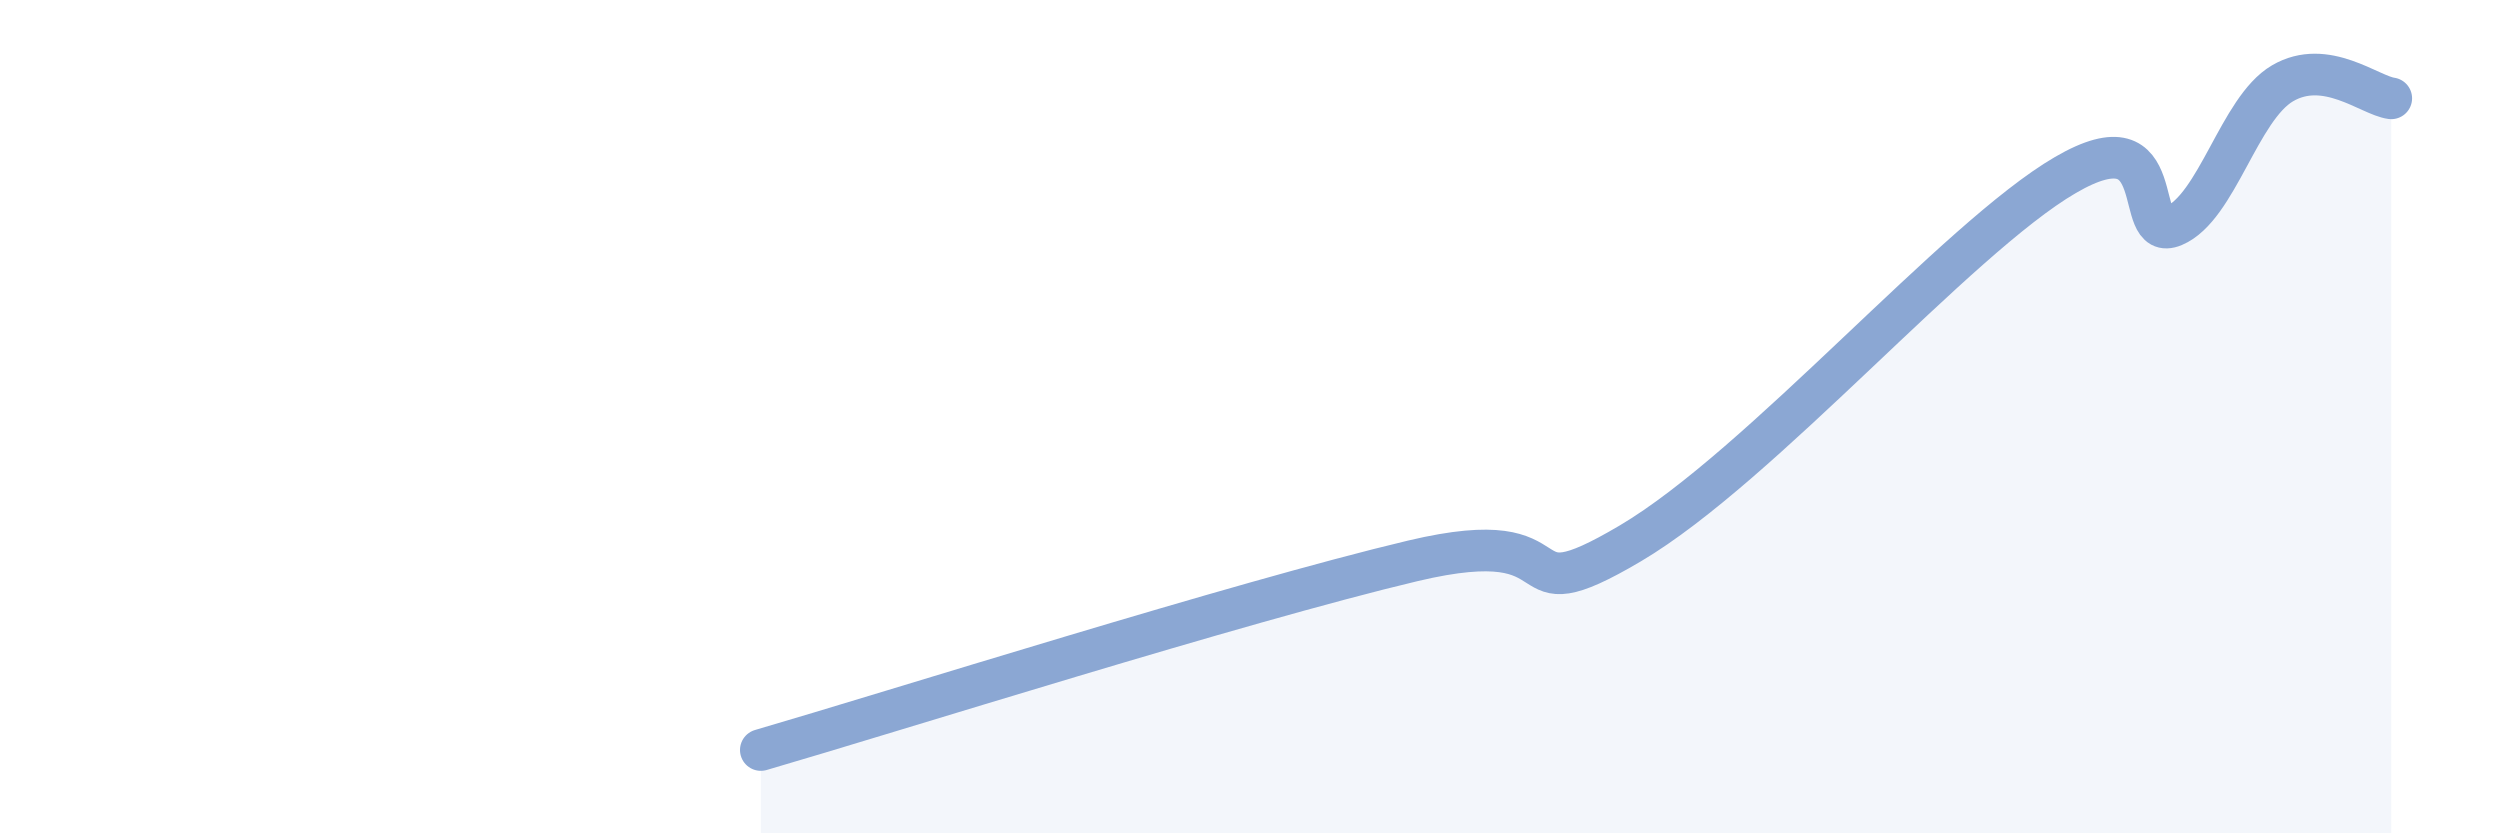
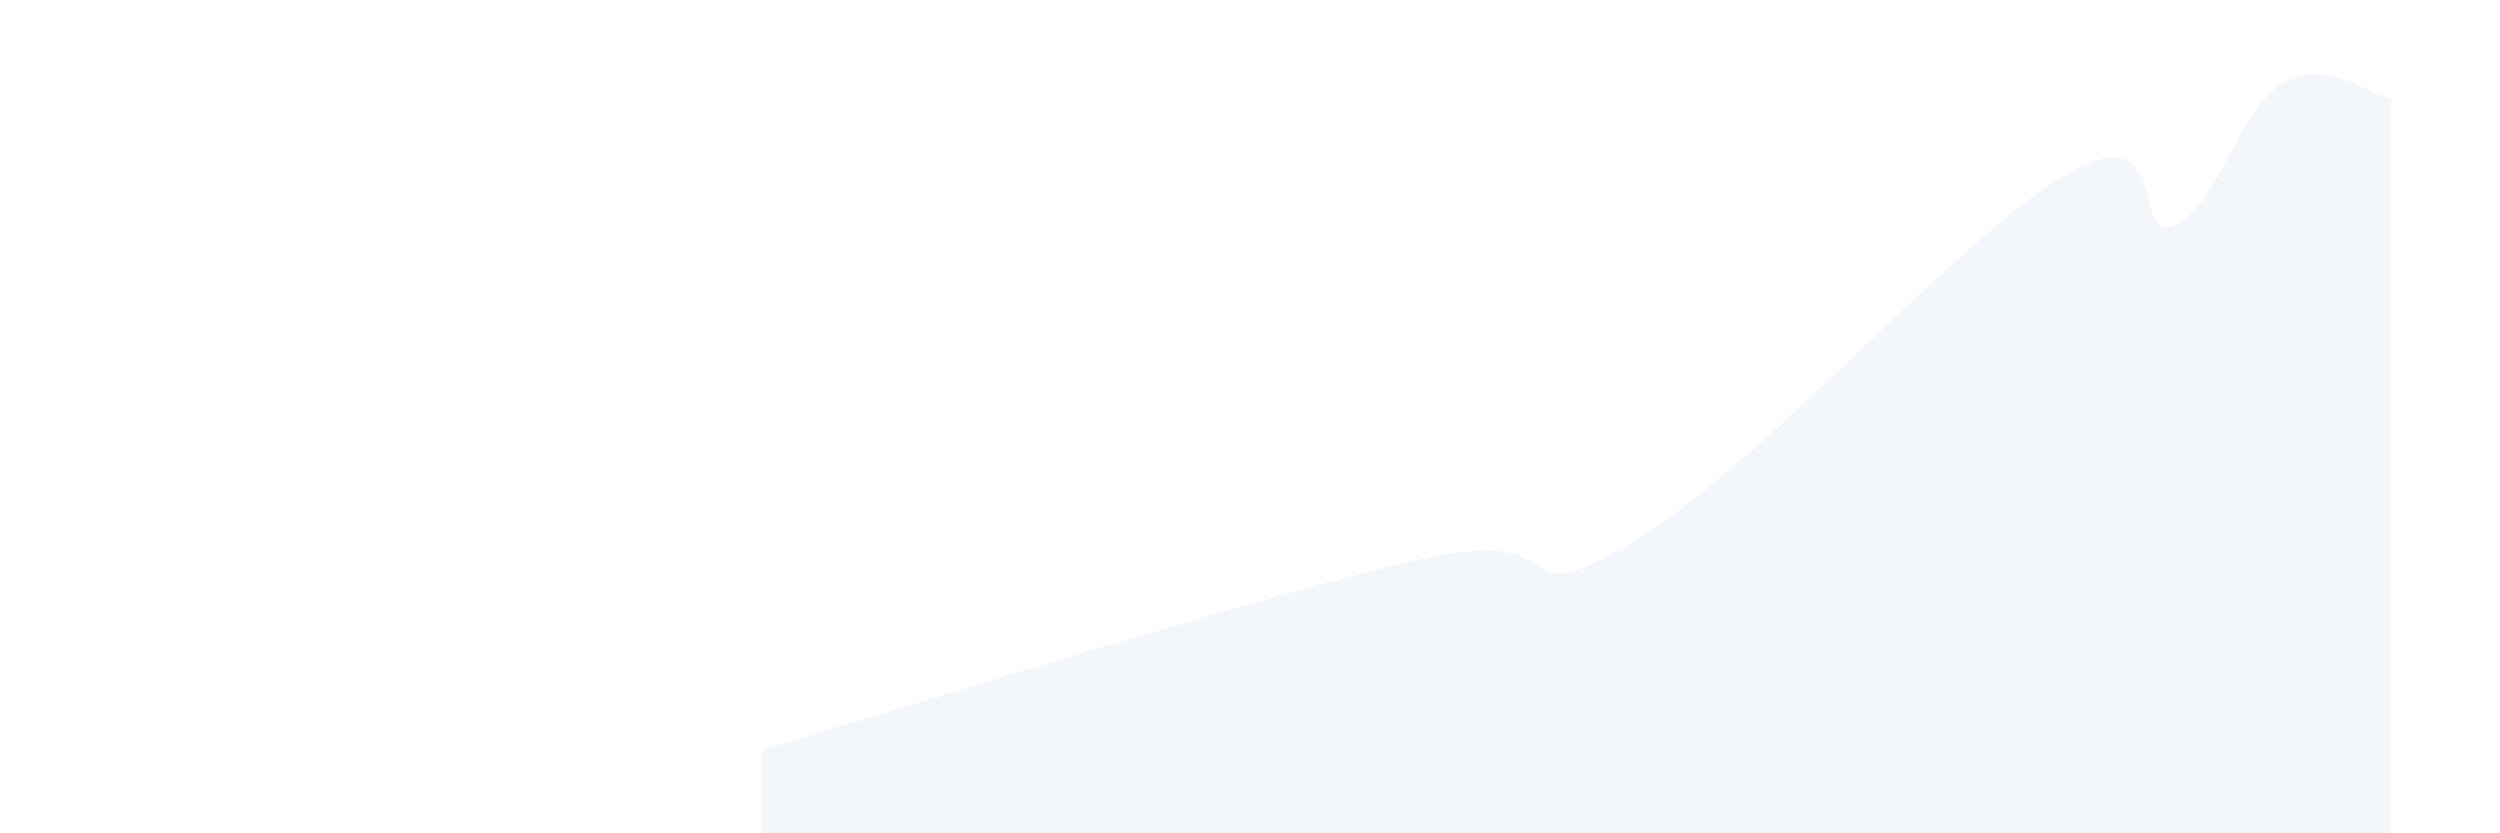
<svg xmlns="http://www.w3.org/2000/svg" width="60" height="20" viewBox="0 0 60 20">
  <path d="M 18.26,18 C 21.39,17.09 29.74,14.45 33.91,13.46 C 38.08,12.47 36,14.89 39.13,13.04 C 42.26,11.19 46.96,5.72 49.57,4.2 C 52.18,2.68 51.13,5.86 52.17,5.42 C 53.21,4.98 53.74,2.61 54.78,2 C 55.82,1.39 56.87,2.29 57.39,2.36L57.39 20L18.26 20Z" fill="#8ba7d3" opacity="0.1" stroke-linecap="round" stroke-linejoin="round" />
-   <path d="M 18.26,18 C 21.39,17.09 29.74,14.45 33.91,13.46 C 38.08,12.47 36,14.89 39.13,13.04 C 42.26,11.19 46.96,5.72 49.57,4.2 C 52.18,2.68 51.13,5.86 52.17,5.42 C 53.21,4.98 53.74,2.61 54.78,2 C 55.82,1.39 56.87,2.29 57.39,2.36" stroke="#8ba7d3" stroke-width="1" fill="none" stroke-linecap="round" stroke-linejoin="round" />
</svg>